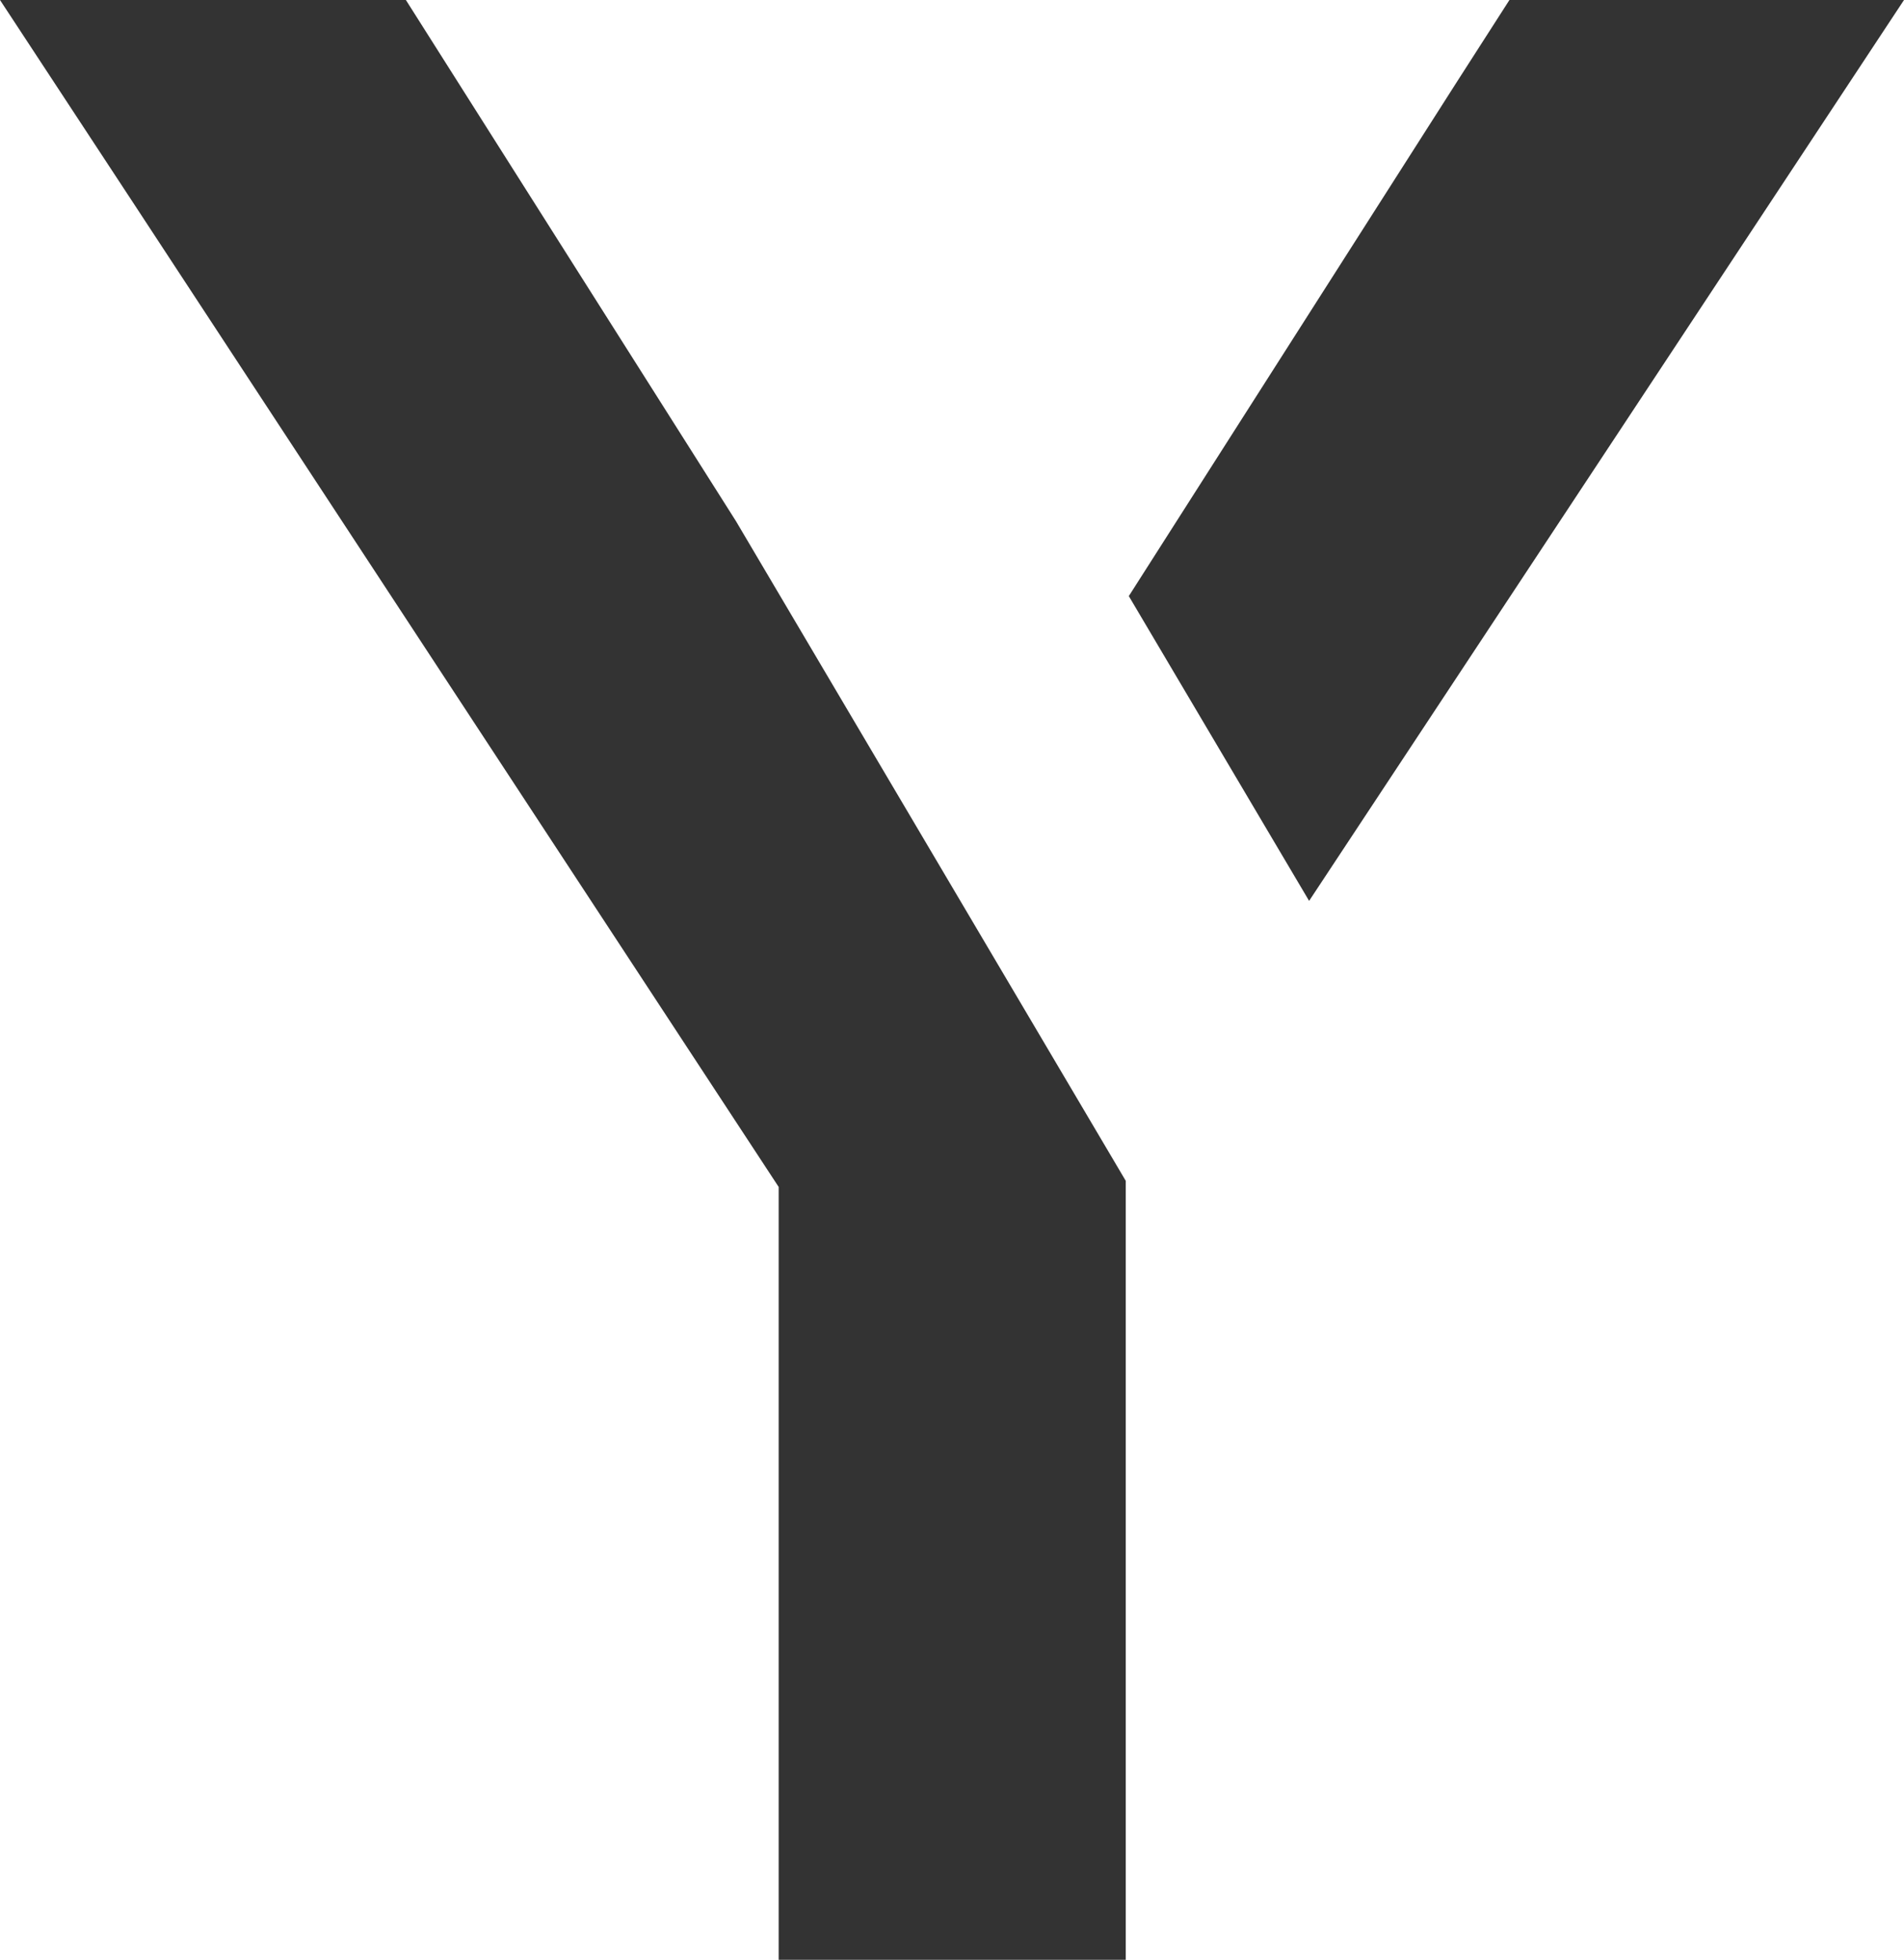
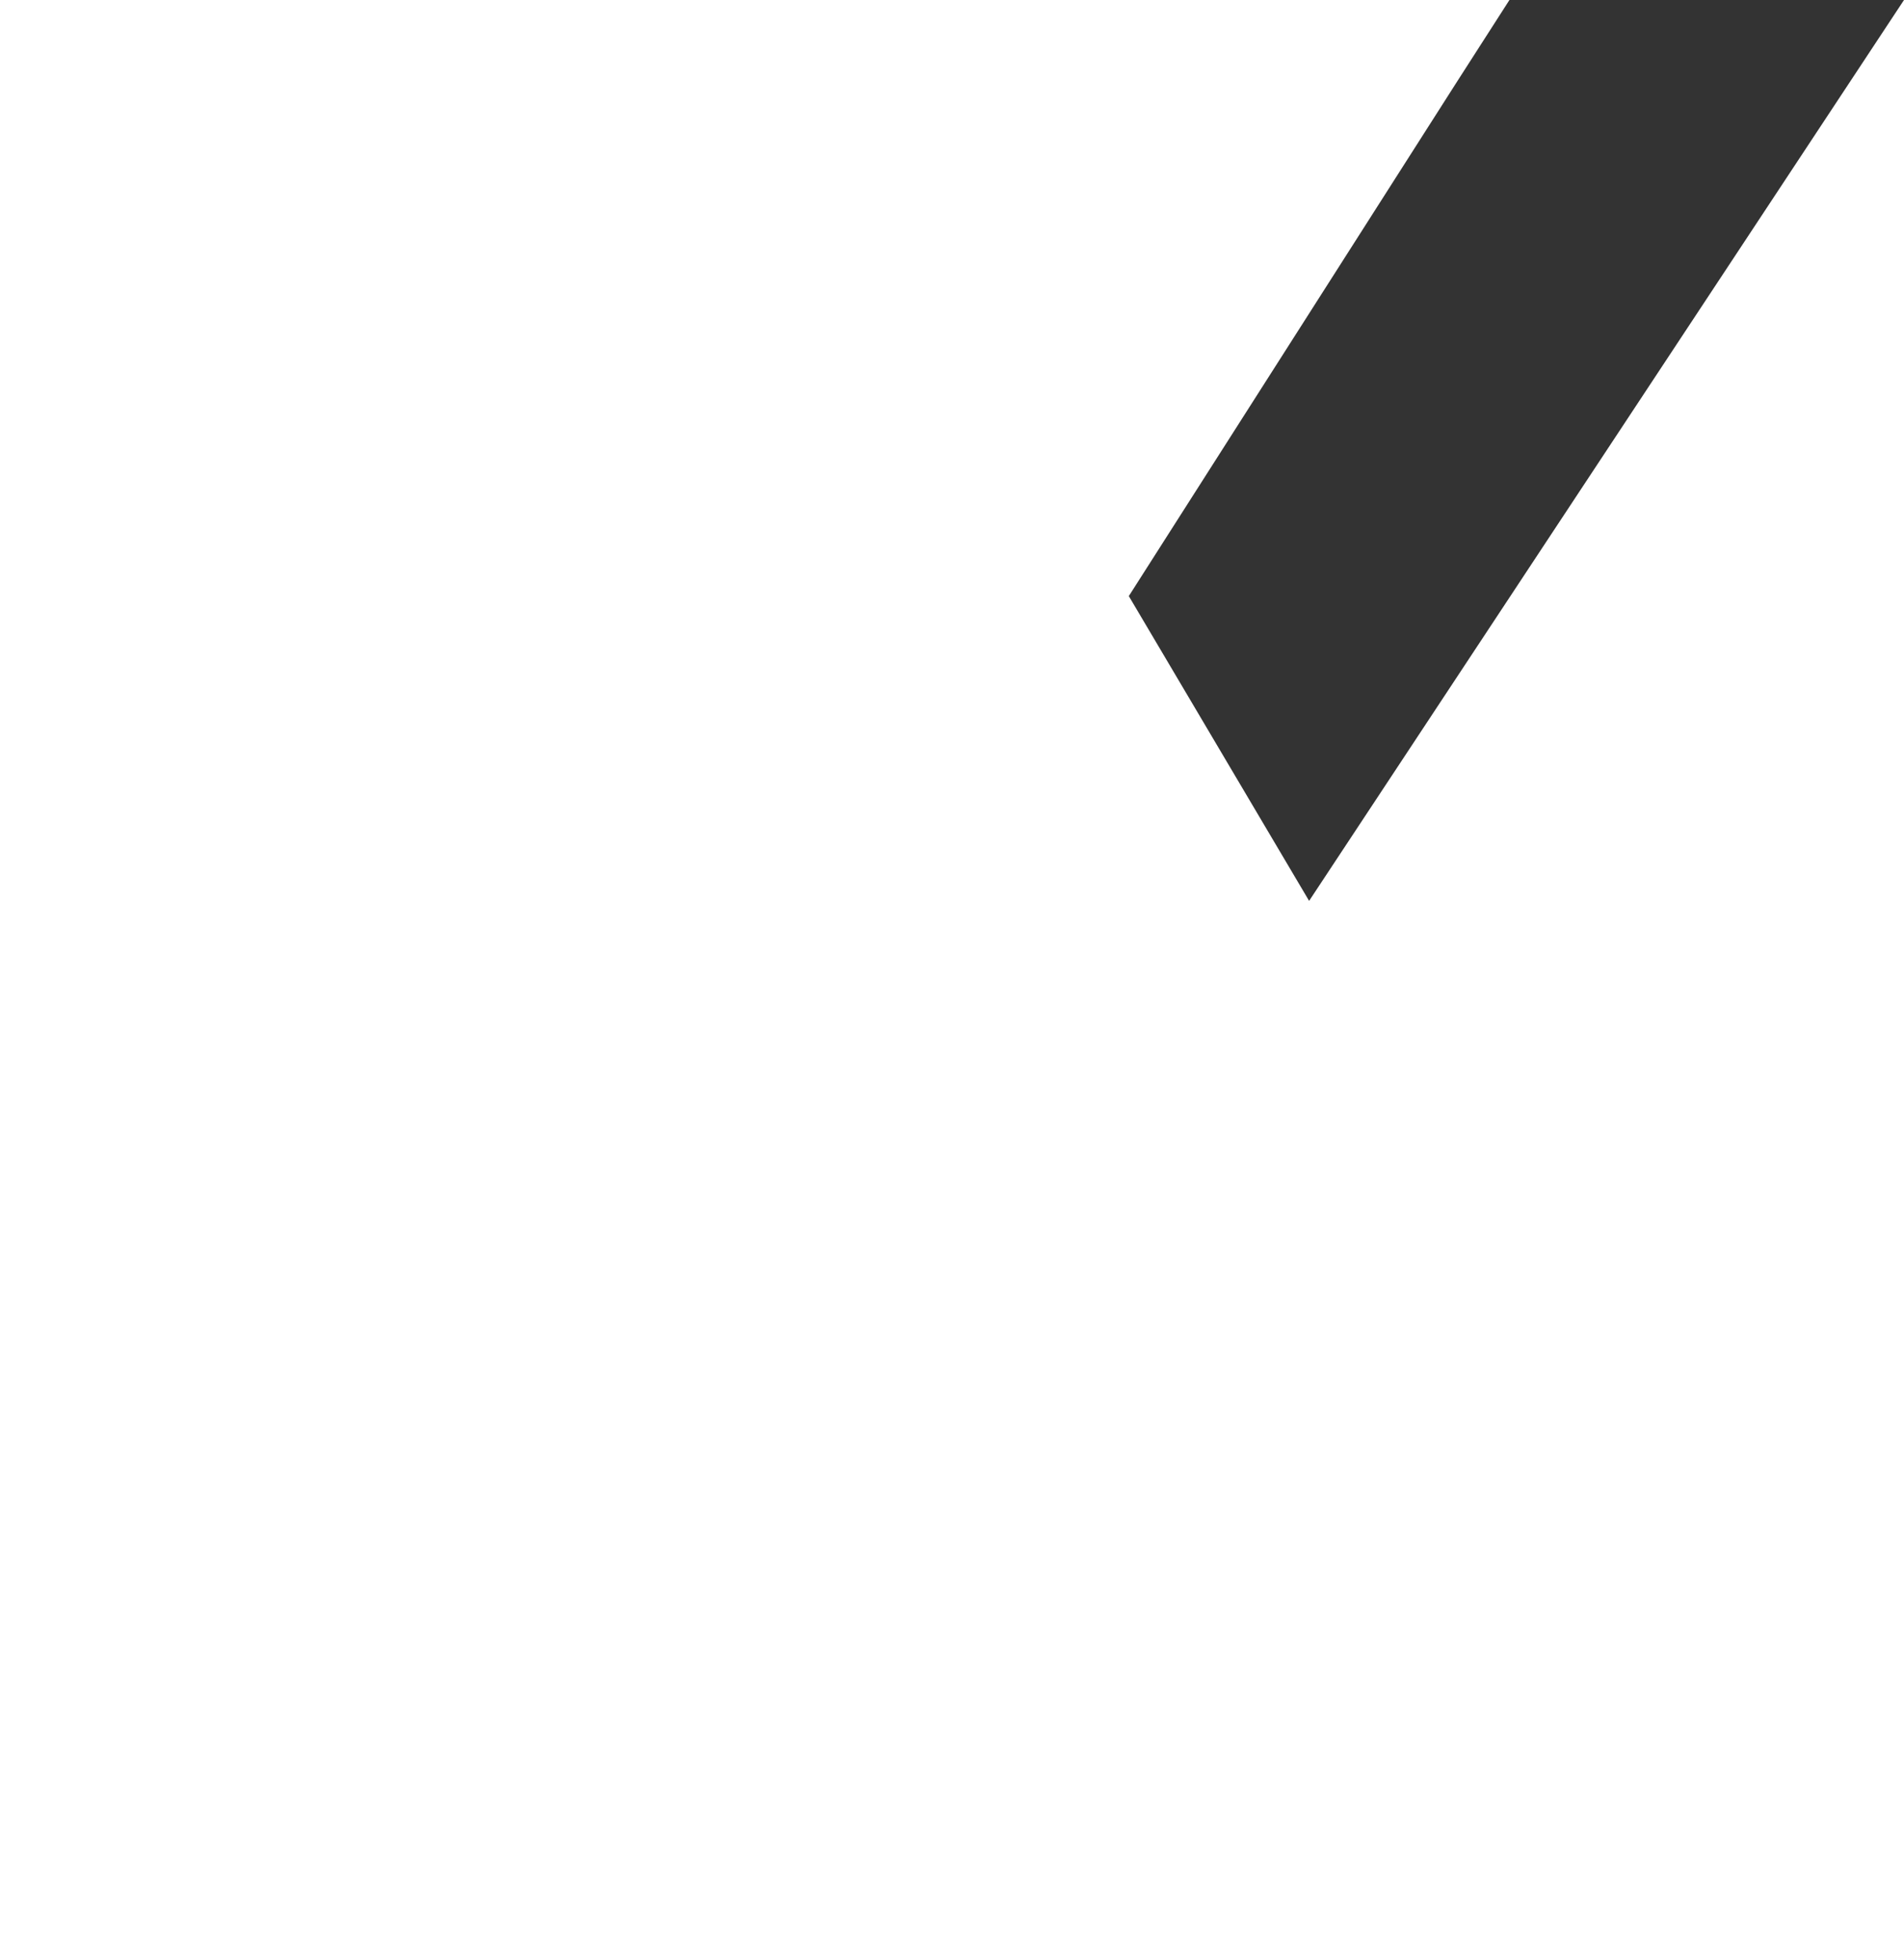
<svg xmlns="http://www.w3.org/2000/svg" id="Layer_2" data-name="Layer 2" viewBox="0 0 43.72 45.01">
  <defs>
    <style>      .cls-1 {        fill: #333;      }    </style>
  </defs>
  <g id="Layer_1-2" data-name="Layer 1">
    <polygon class="cls-1" points="33.46 1.87 25.92 13.69 30.06 20.69 34.57 13.86 43.72 0 34.66 0 33.46 1.87" />
-     <polygon class="cls-1" points="9.32 0 0 0 3.08 4.69 17.88 27.26 17.88 45.01 25.85 45.01 25.85 27.12 16.9 11.97 9.32 0" />
  </g>
</svg>